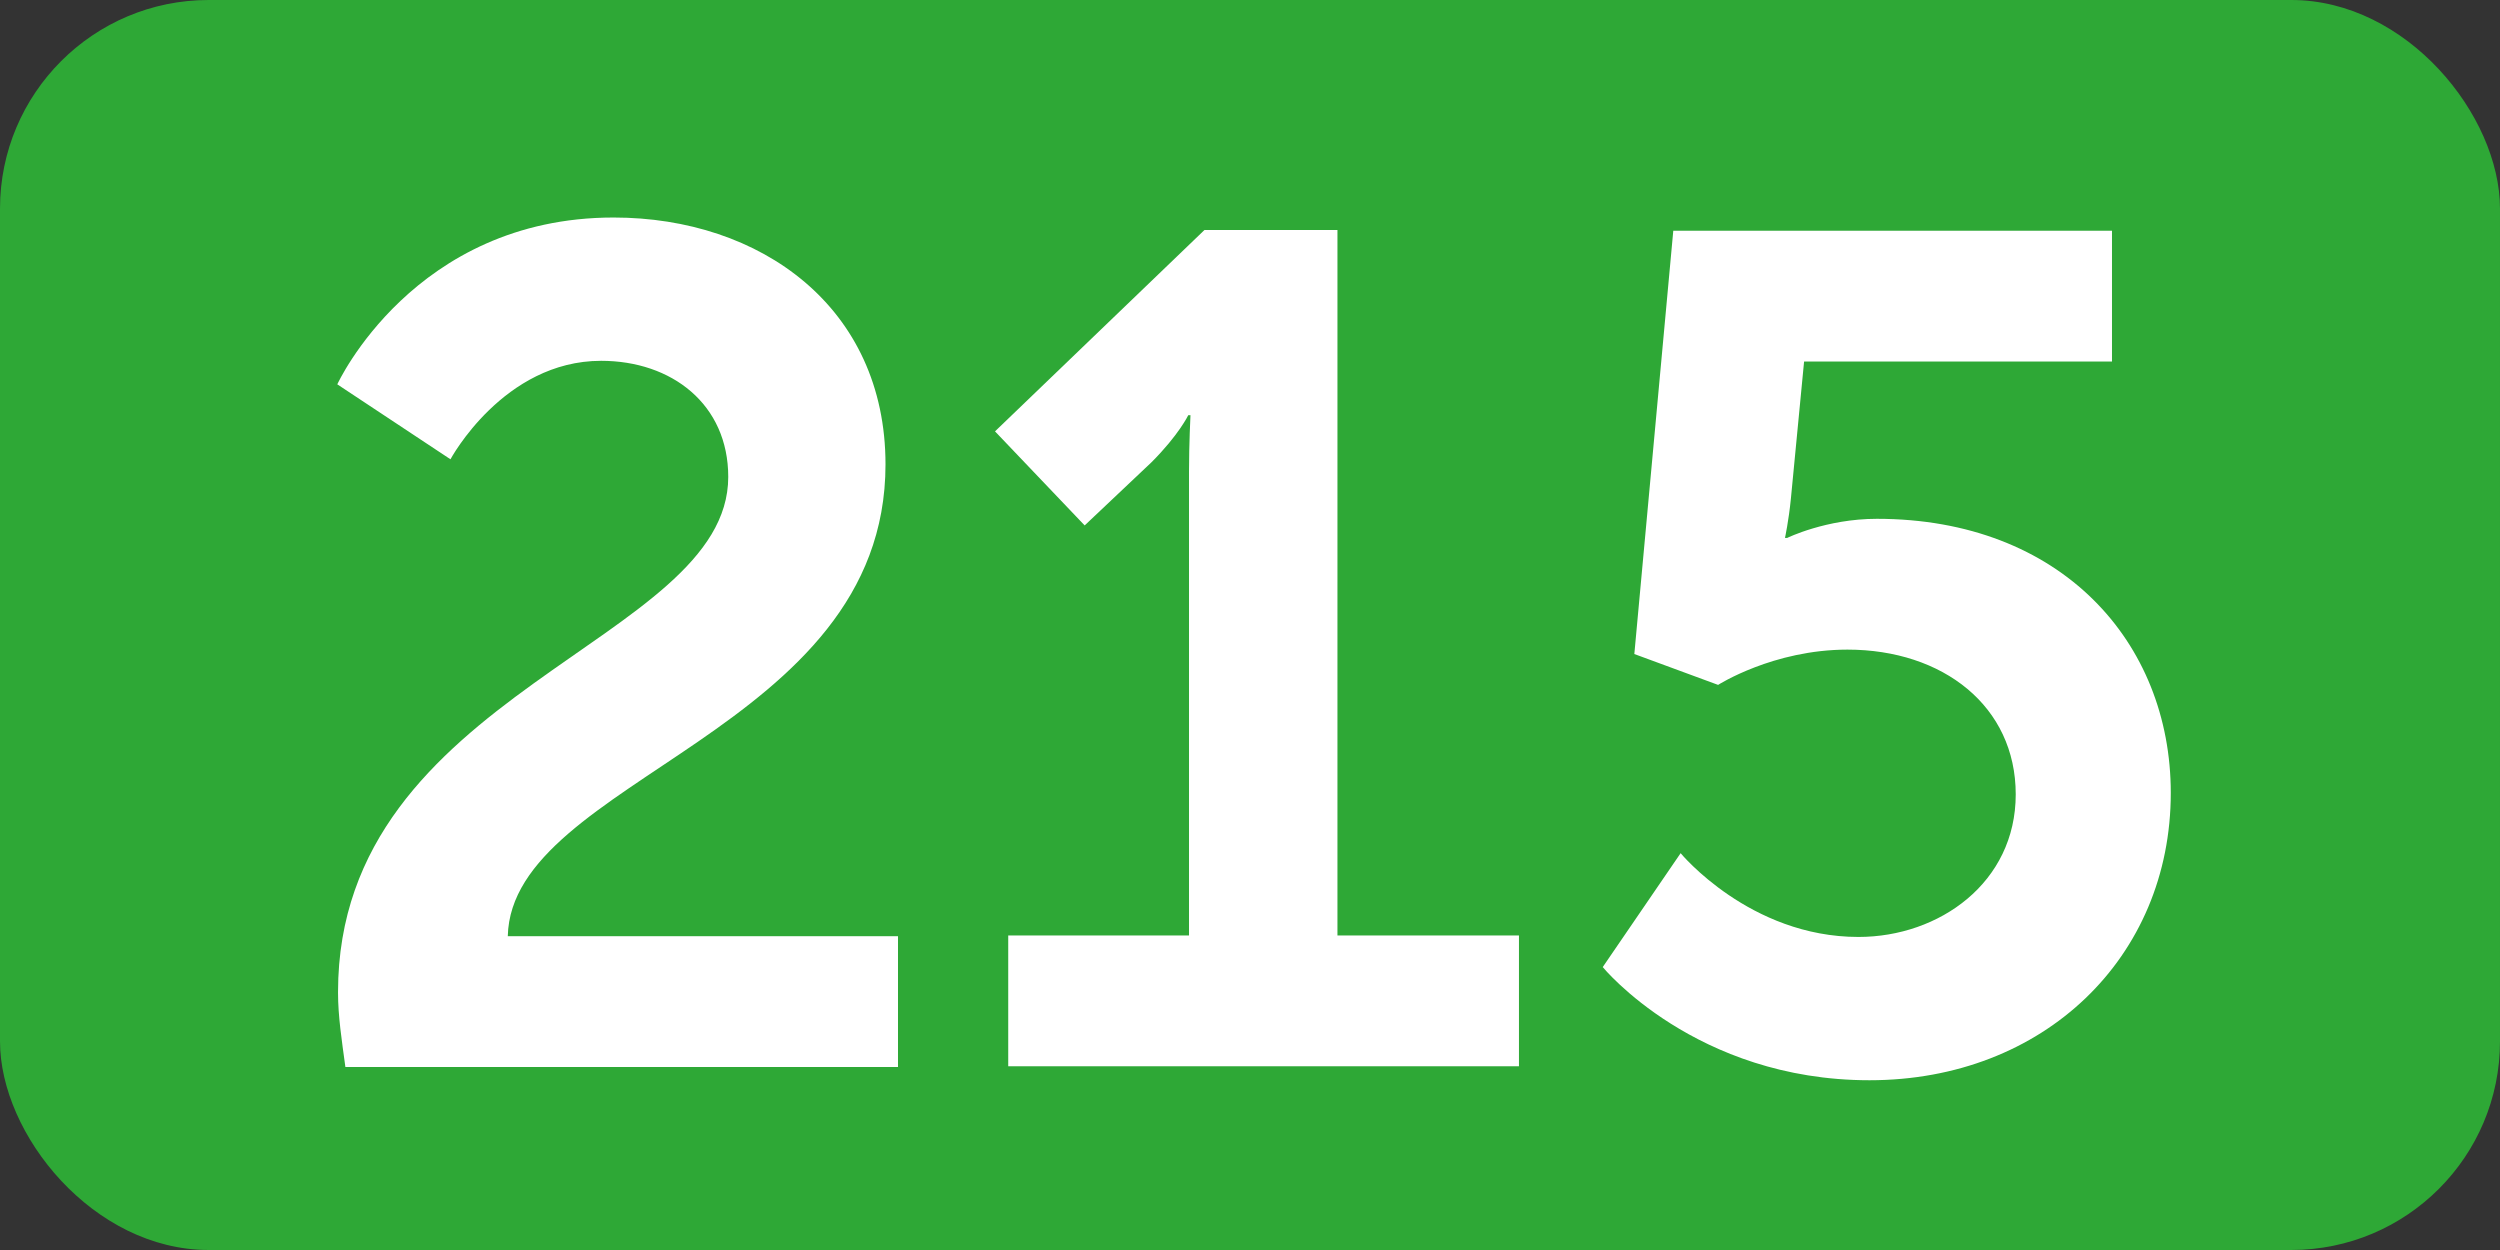
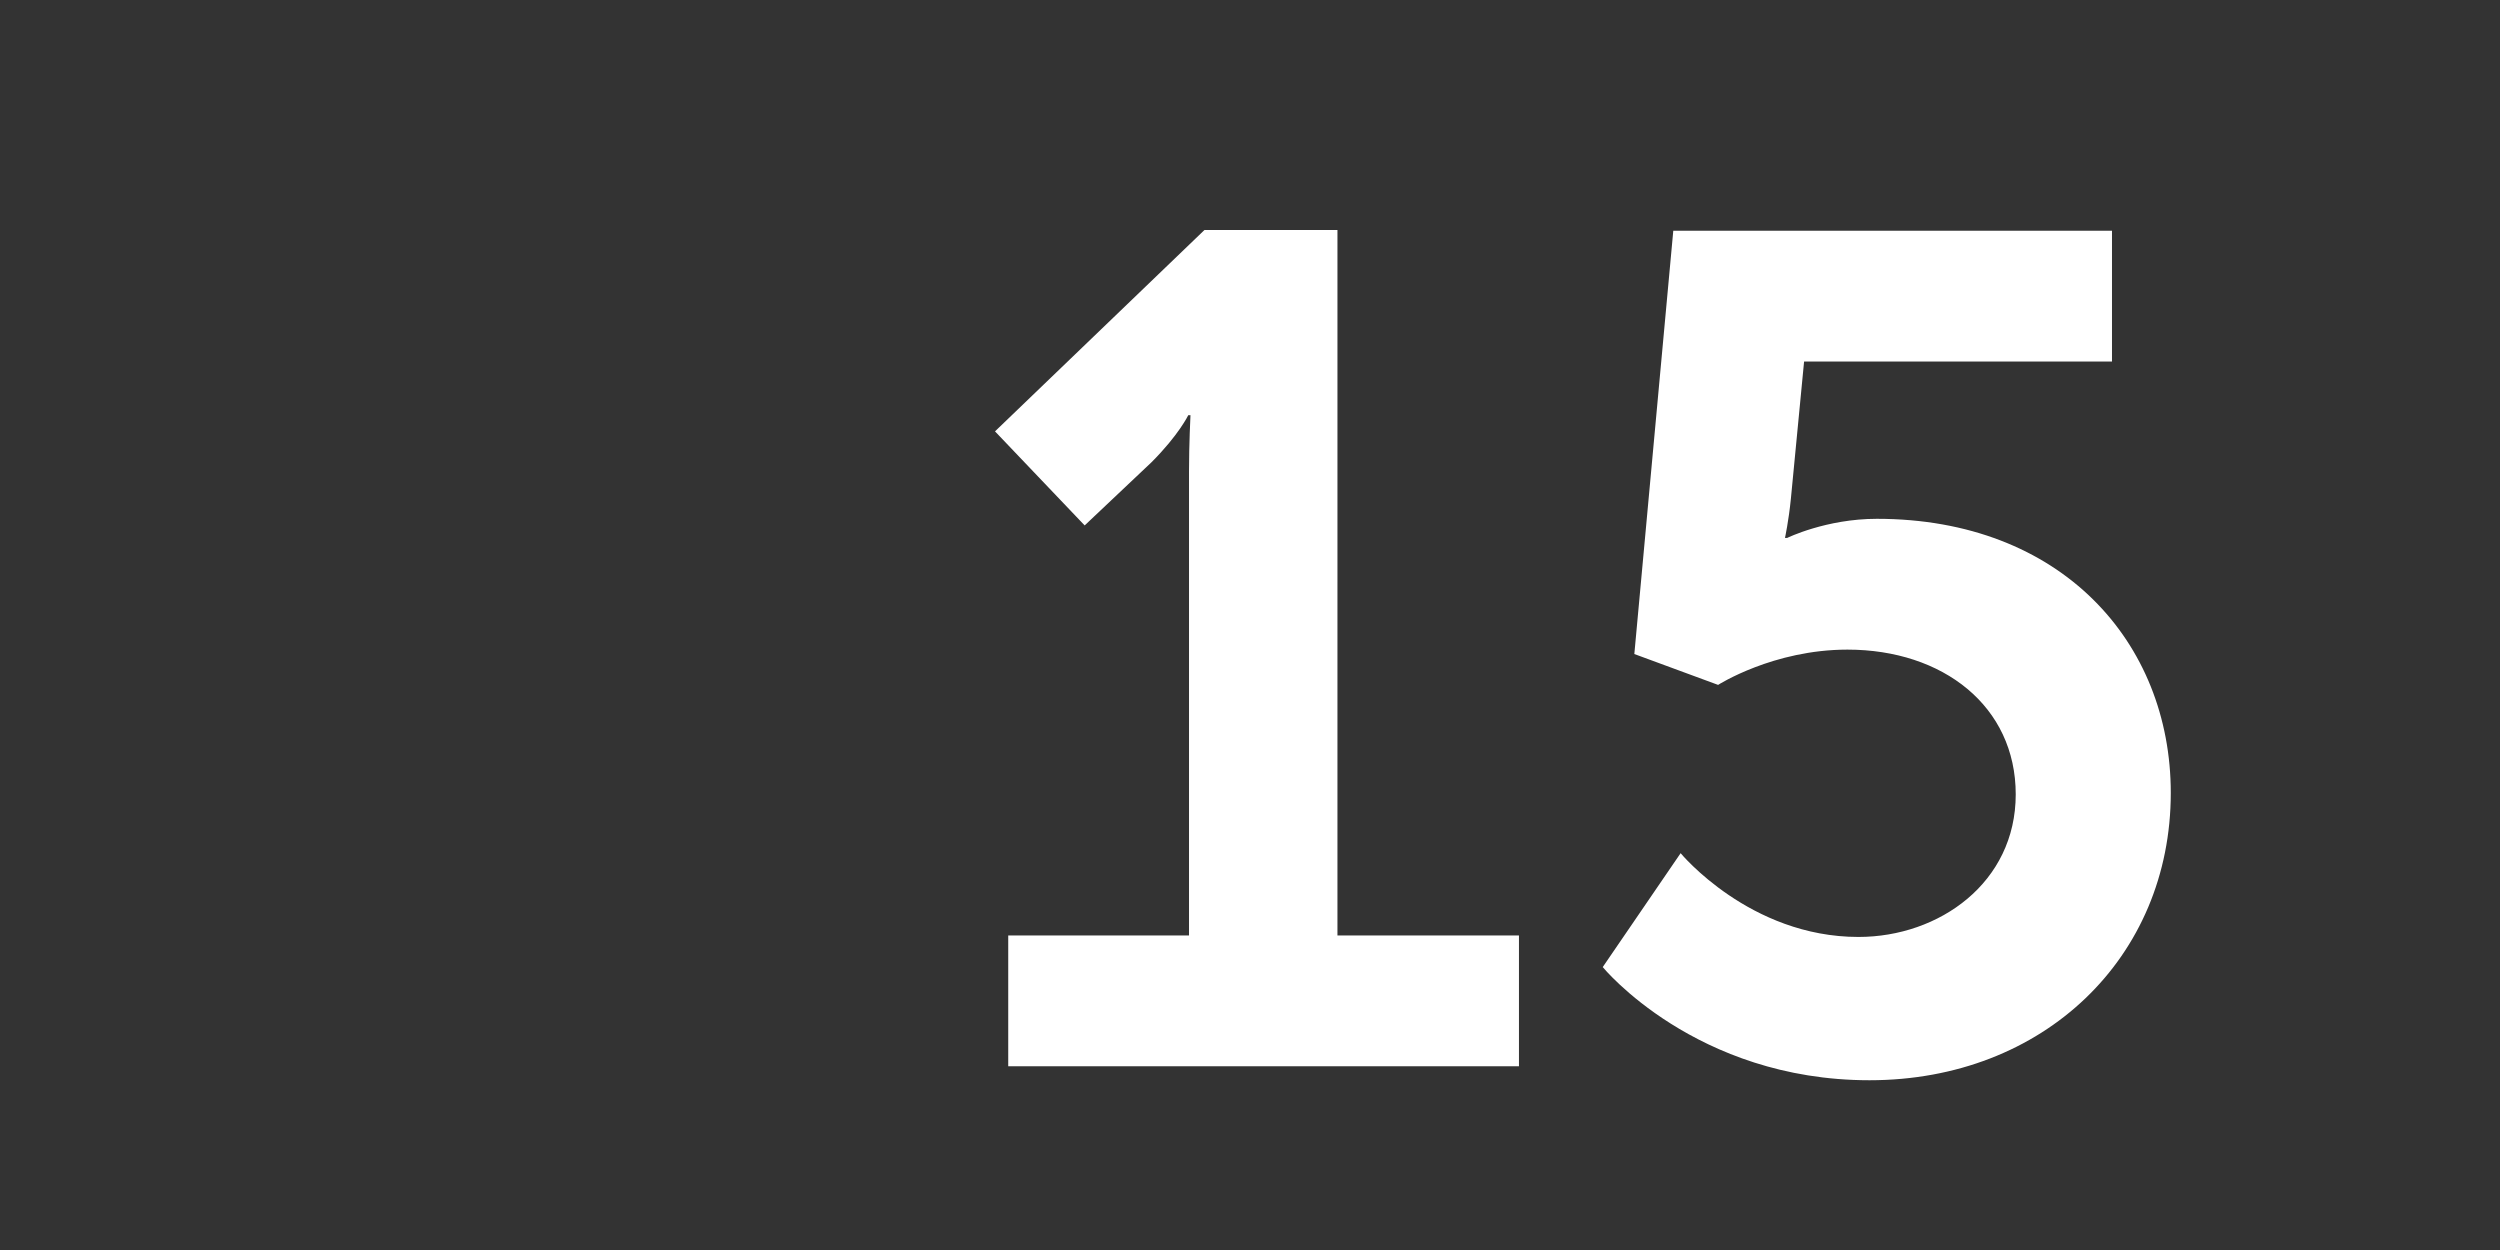
<svg xmlns="http://www.w3.org/2000/svg" id="Ebene_2" data-name="Ebene 2" viewBox="0 0 34.02 17.01">
  <rect x="0" y="0" width="34.02" height="17.01" fill="#333333" stroke="none" />
  <defs>
    <style>
      .cls-1 {
        fill: #fff;
      }

      .cls-2 {
        fill: #2ea836;
      }
    </style>
  </defs>
  <g id="Ebene_1-2" data-name="Ebene 1">
-     <rect class="cls-2" width="34.02" height="17.01" rx="2.84" ry="2.84" />
    <g>
-       <path class="cls-1" d="M4.6,13.5c0-4.1,5.31-4.75,5.31-7.01,0-.99-.77-1.58-1.73-1.58-1.33,0-2.05,1.34-2.05,1.34l-1.54-1.02s1.04-2.27,3.76-2.27c2,0,3.7,1.22,3.7,3.36,0,3.65-5.09,4.27-5.14,6.42h5.31v1.78H4.7c-.05-.37-.1-.69-.1-1.01Z" />
      <path class="cls-1" d="M13.72,12.73h2.46V6.42c0-.38,.02-.77,.02-.77h-.03s-.13,.27-.5,.64l-.91,.86-1.22-1.28,2.85-2.74h1.81V12.73h2.47v1.78h-6.95v-1.78Z" />
      <path class="cls-1" d="M22.87,11.61s.94,1.14,2.42,1.14c1.1,0,2.14-.74,2.14-1.94s-.99-1.97-2.29-1.97c-1.01,0-1.76,.48-1.76,.48l-1.14-.42,.53-5.76h5.97v1.78h-4.19l-.18,1.87c-.03,.3-.08,.53-.08,.53h.03s.53-.26,1.22-.26c2.51,0,4,1.68,4,3.73,0,2.24-1.73,3.91-4.1,3.91s-3.63-1.54-3.63-1.54l1.06-1.55Z" />
    </g>
  </g>
</svg>